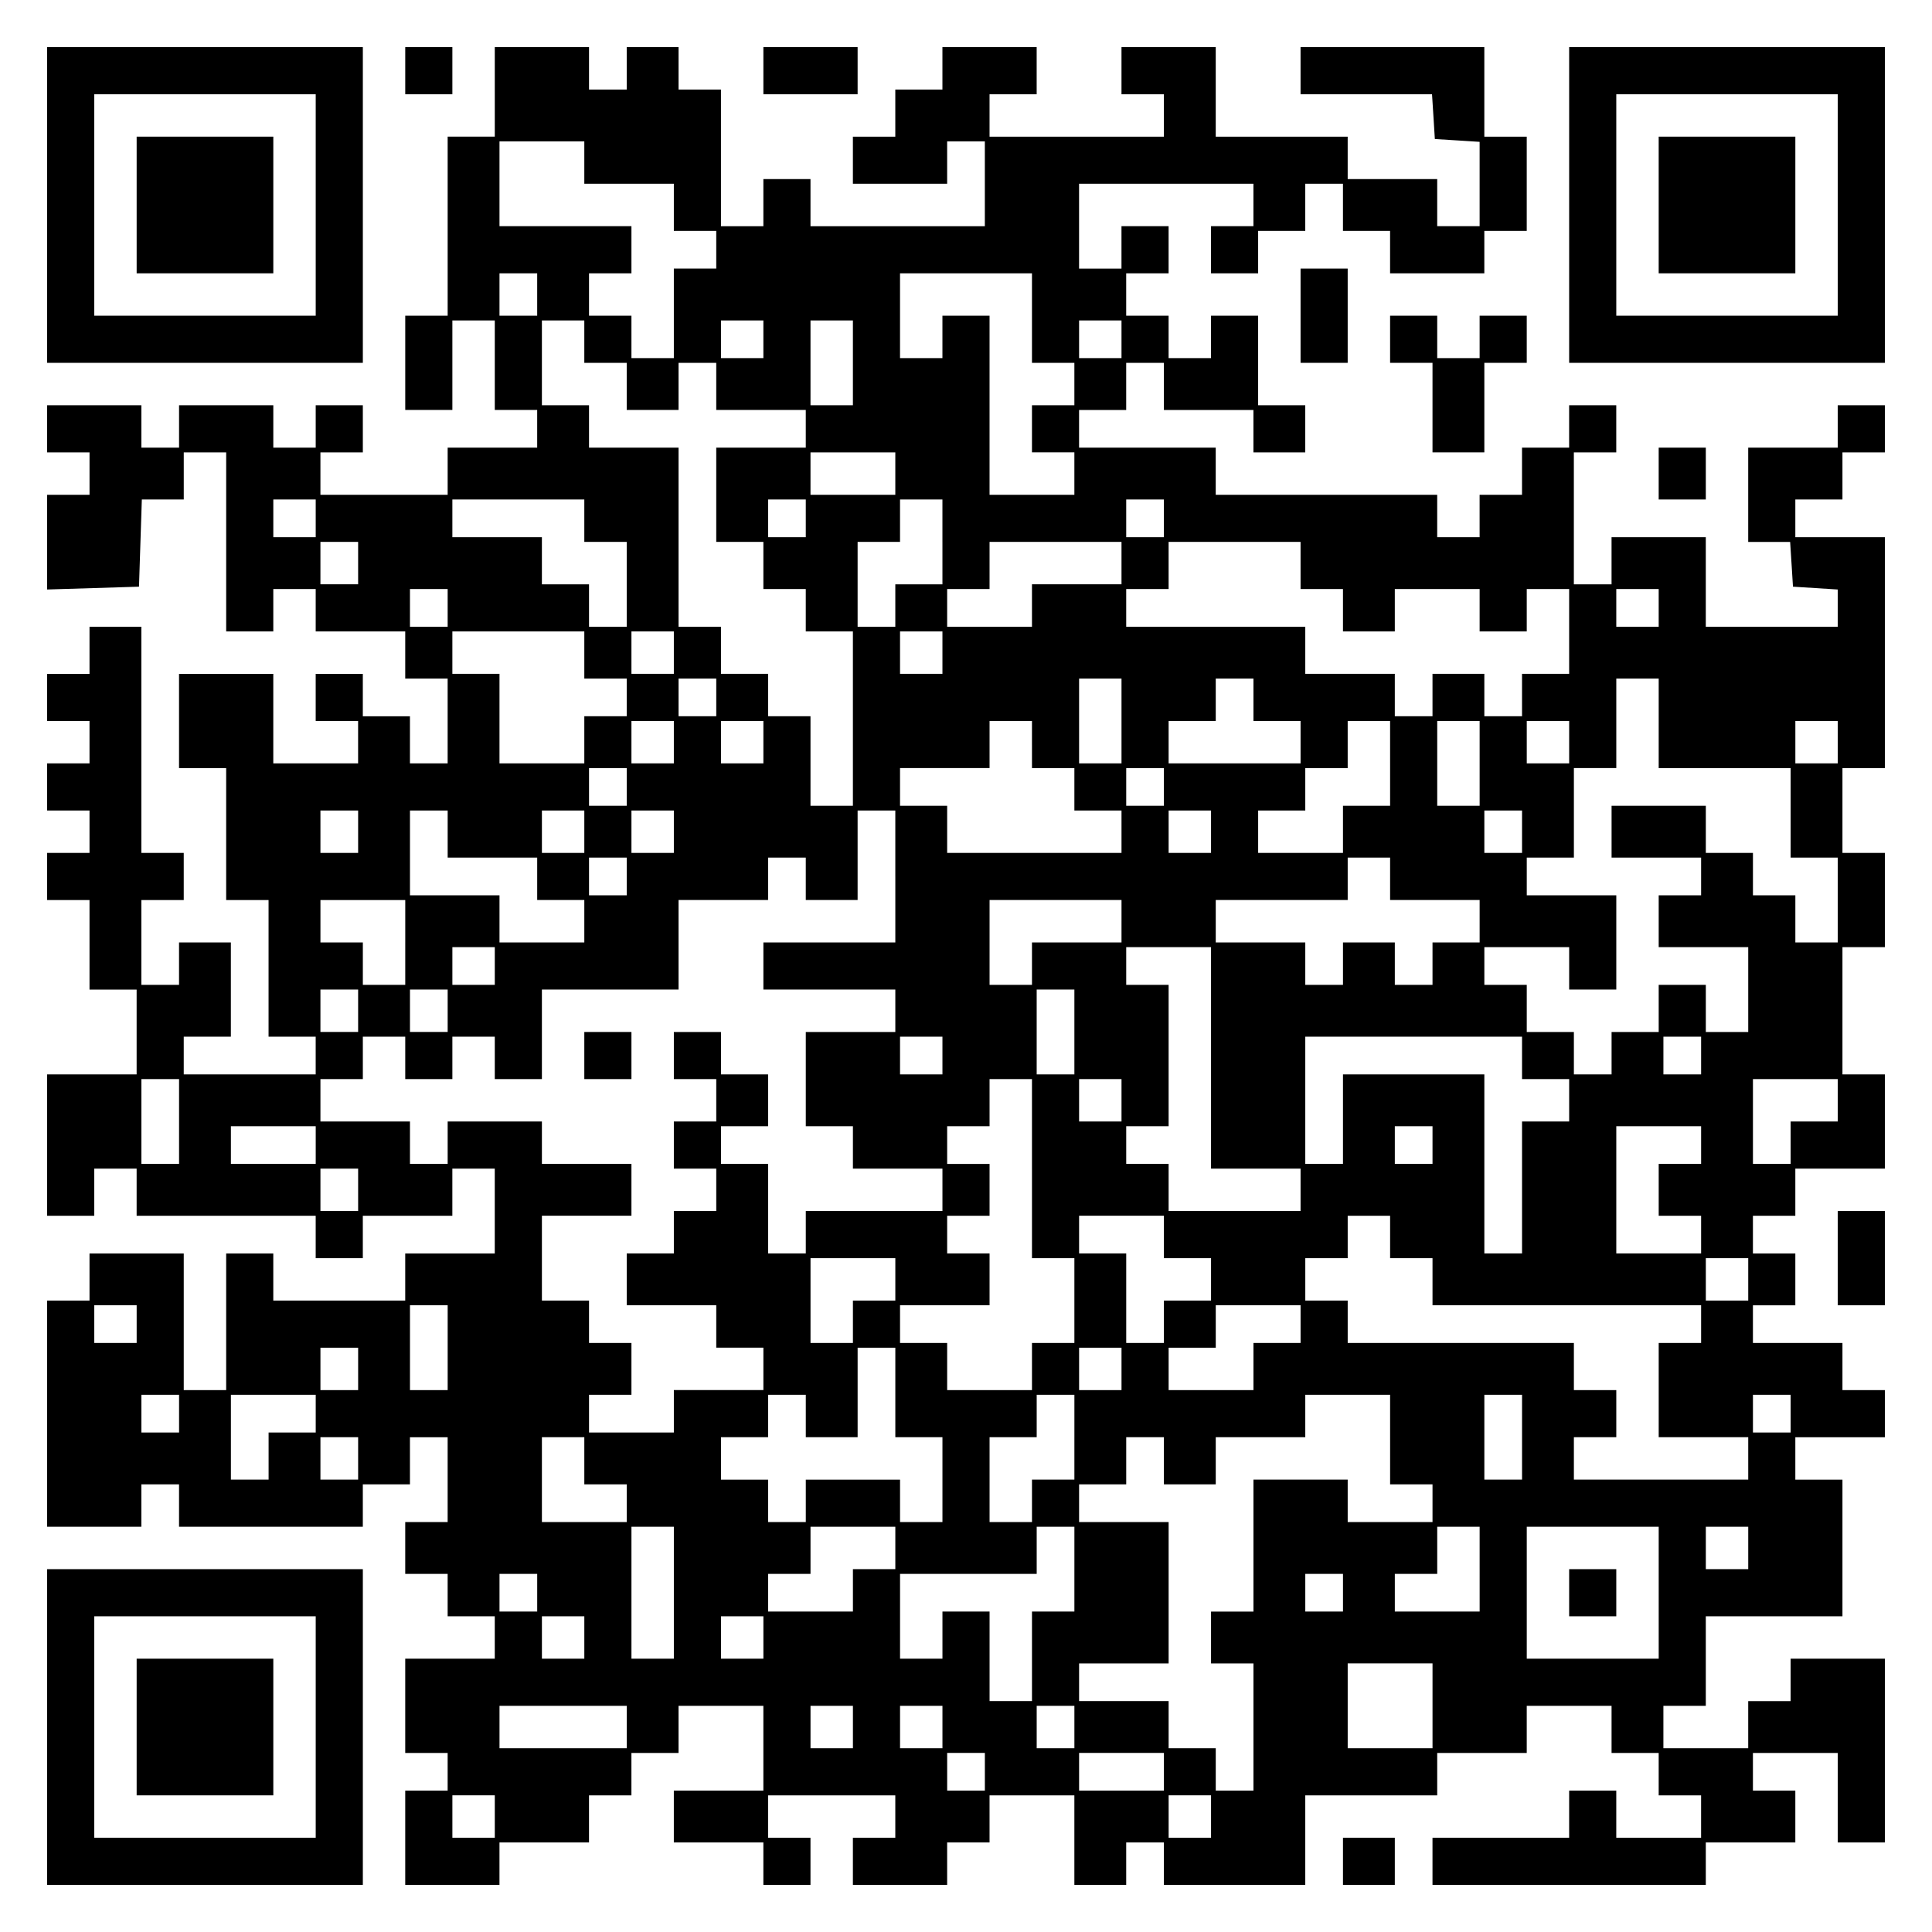
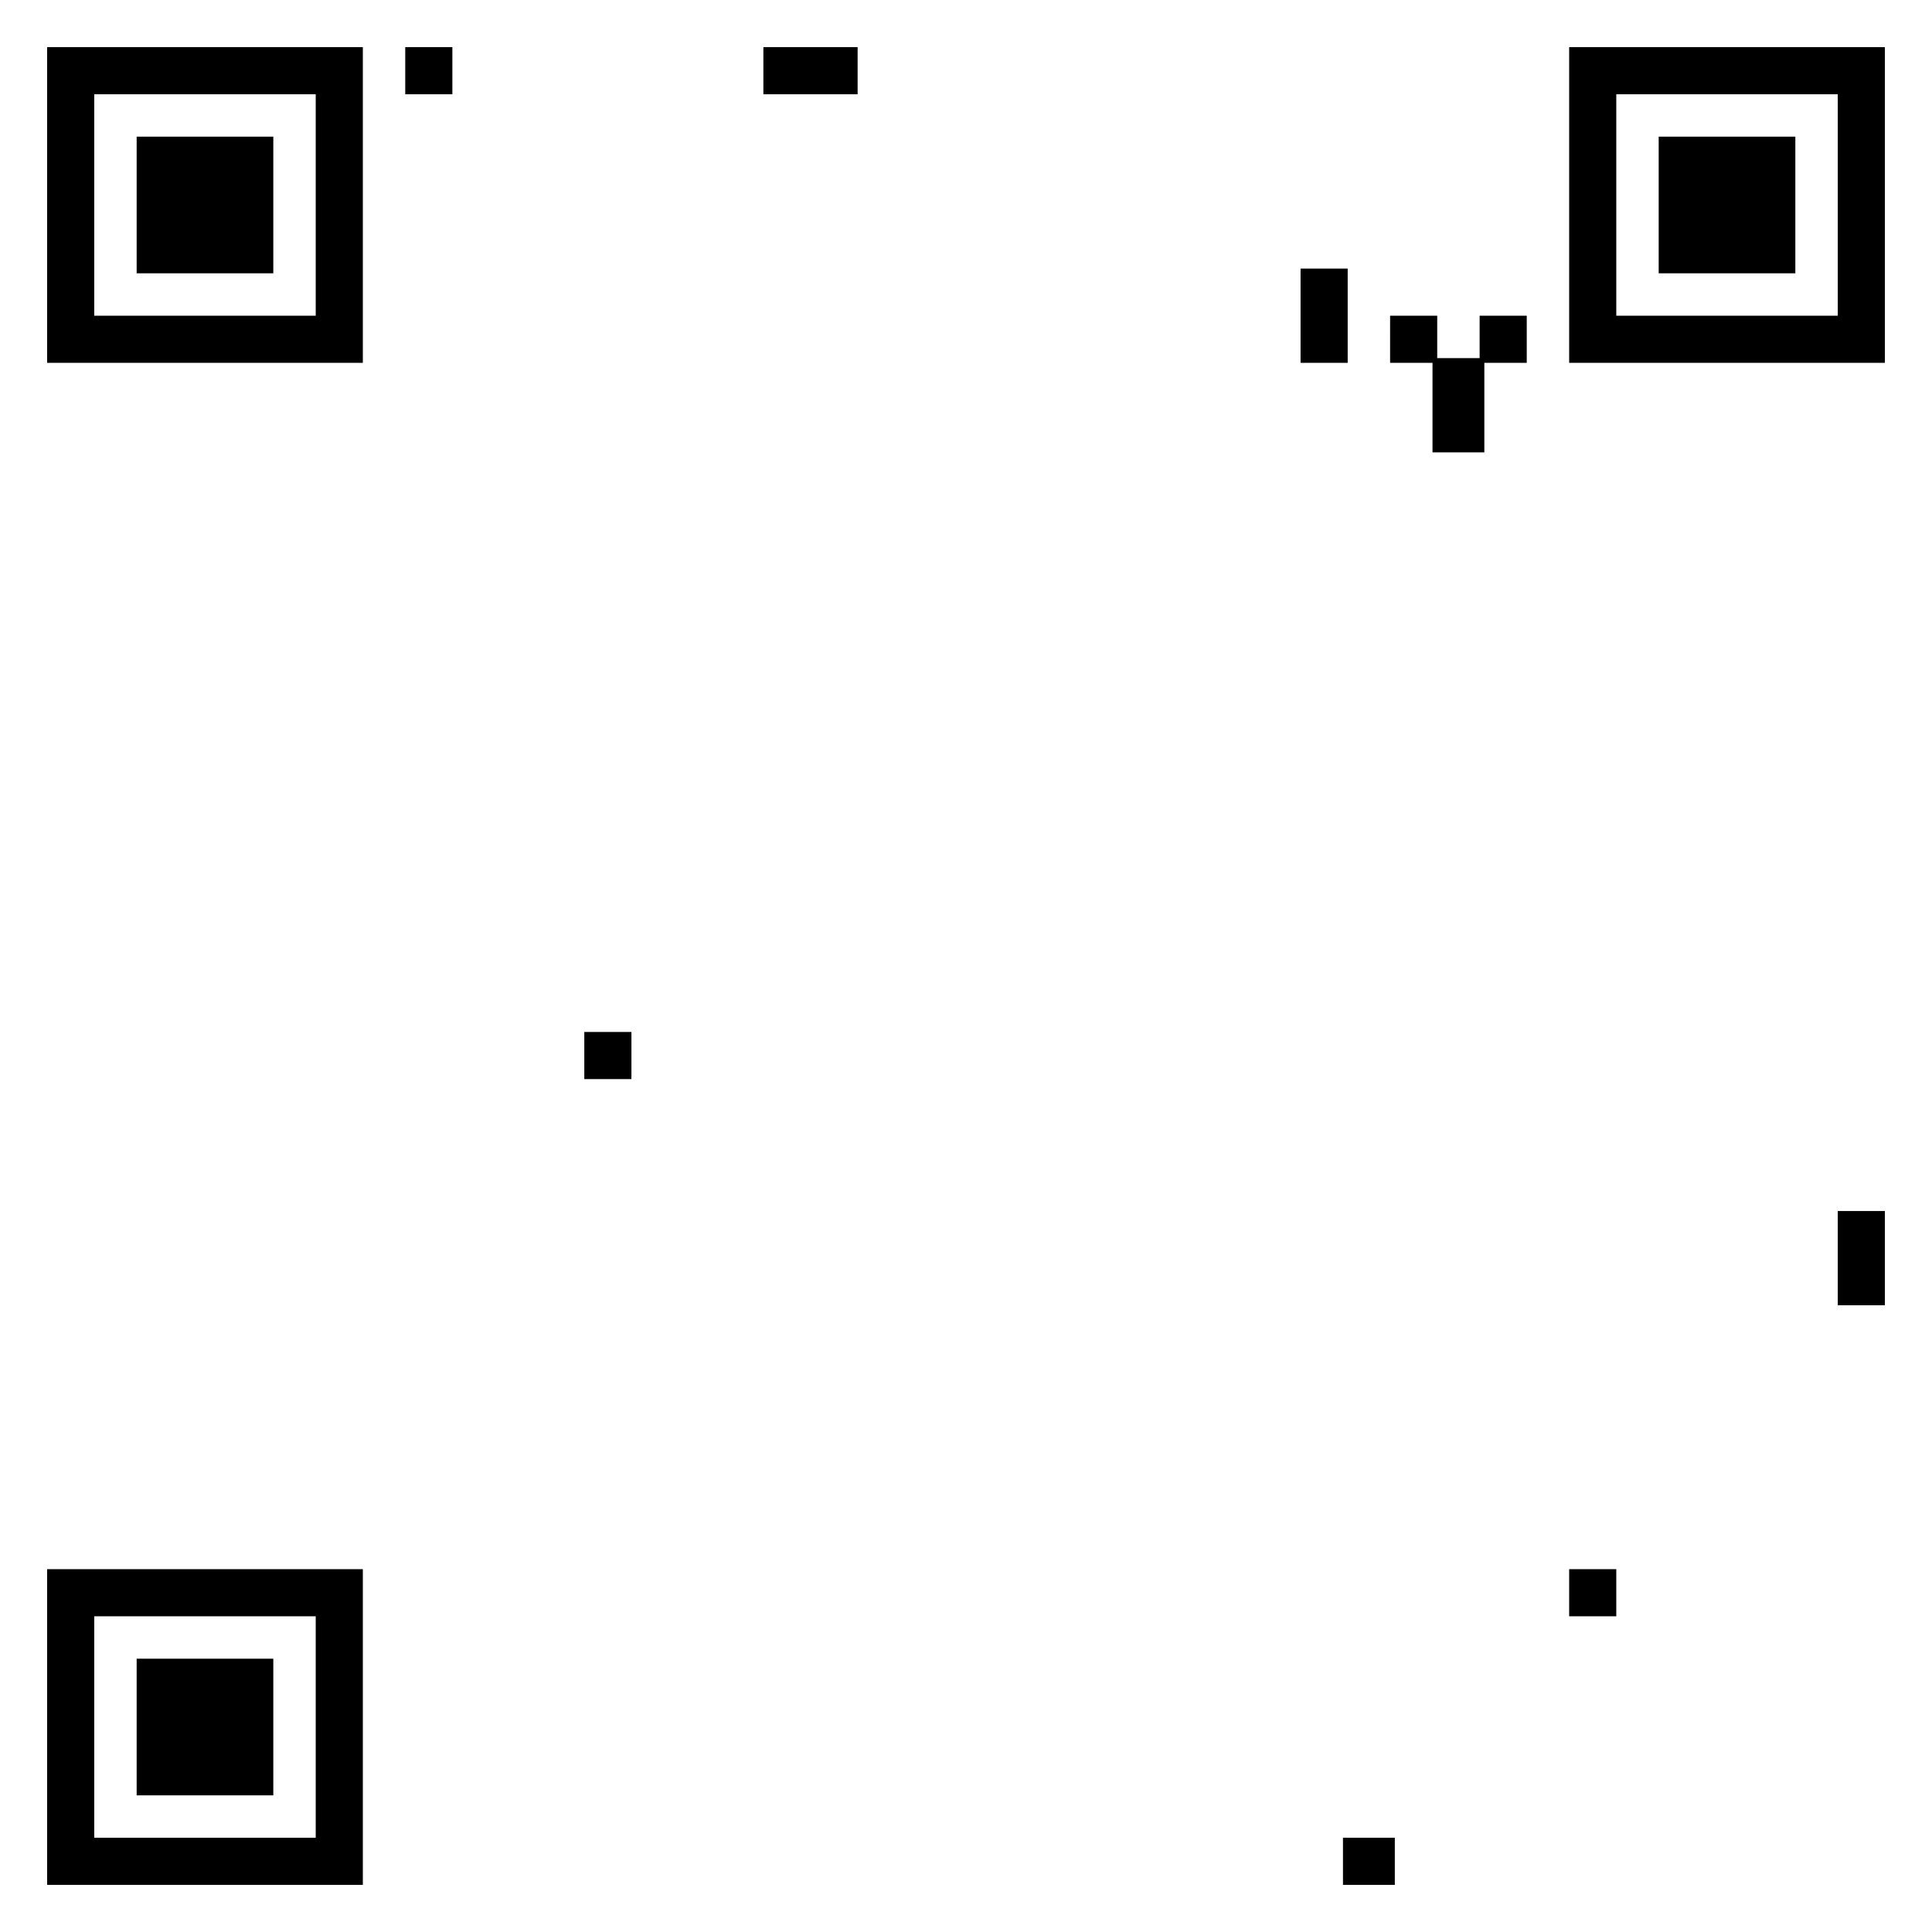
<svg xmlns="http://www.w3.org/2000/svg" version="1.0" width="100mm" height="100mm" viewBox="0 0 410 410" preserveAspectRatio="xMidYMid meet">
  <g transform="translate(0,410) scale(0.1,-0.1)" fill="#000000" stroke="none">
    <path d="M100 3665 l0 -335 335 0 335 0 0 335 0 335 -335 0 -335 0 0 -335z m570 0 l0 -235 -235 0 -235 0 0 235 0 235 235 0 235 0 0 -235z" />
    <path d="M290 3665 l0 -145 145 0 145 0 0 145 0 145 -145 0 -145 0 0 -145z" />
    <path d="M860 3950 l0 -50 50 0 50 0 0 50 0 50 -50 0 -50 0 0 -50z" />
-     <path d="M1050 3905 l0 -95 -50 0 -50 0 0 -190 0 -190 -45 0 -45 0 0 -100 0 -100 50 0 50 0 0 95 0 95 45 0 45 0 0 -95 0 -95 45 0 45 0 0 -40 0 -40 -95 0 -95 0 0 -50 0 -50 -135 0 -135 0 0 45 0 45 45 0 45 0 0 50 0 50 -50 0 -50 0 0 -45 0 -45 -45 0 -45 0 0 45 0 45 -100 0 -100 0 0 -45 0 -45 -40 0 -40 0 0 45 0 45 -100 0 -100 0 0 -50 0 -50 45 0 45 0 0 -45 0 -45 -45 0 -45 0 0 -100 0 -101 98 3 97 3 3 93 3 92 44 0 45 0 0 50 0 50 45 0 45 0 0 -190 0 -190 50 0 50 0 0 45 0 45 45 0 45 0 0 -45 0 -45 95 0 95 0 0 -50 0 -50 45 0 45 0 0 -90 0 -90 -40 0 -40 0 0 50 0 50 -50 0 -50 0 0 45 0 45 -50 0 -50 0 0 -50 0 -50 45 0 45 0 0 -45 0 -45 -90 0 -90 0 0 95 0 95 -100 0 -100 0 0 -100 0 -100 50 0 50 0 0 -140 0 -140 45 0 45 0 0 -145 0 -145 50 0 50 0 0 -40 0 -40 -140 0 -140 0 0 40 0 40 50 0 50 0 0 100 0 100 -55 0 -55 0 0 -45 0 -45 -40 0 -40 0 0 90 0 90 45 0 45 0 0 50 0 50 -45 0 -45 0 0 240 0 240 -55 0 -55 0 0 -50 0 -50 -45 0 -45 0 0 -50 0 -50 45 0 45 0 0 -45 0 -45 -45 0 -45 0 0 -50 0 -50 45 0 45 0 0 -45 0 -45 -45 0 -45 0 0 -50 0 -50 45 0 45 0 0 -95 0 -95 50 0 50 0 0 -90 0 -90 -95 0 -95 0 0 -150 0 -150 50 0 50 0 0 50 0 50 45 0 45 0 0 -50 0 -50 190 0 190 0 0 -45 0 -45 50 0 50 0 0 45 0 45 95 0 95 0 0 50 0 50 45 0 45 0 0 -90 0 -90 -95 0 -95 0 0 -50 0 -50 -140 0 -140 0 0 50 0 50 -50 0 -50 0 0 -145 0 -145 -45 0 -45 0 0 145 0 145 -100 0 -100 0 0 -50 0 -50 -45 0 -45 0 0 -240 0 -240 100 0 100 0 0 45 0 45 40 0 40 0 0 -45 0 -45 195 0 195 0 0 45 0 45 50 0 50 0 0 50 0 50 40 0 40 0 0 -90 0 -90 -45 0 -45 0 0 -55 0 -55 45 0 45 0 0 -45 0 -45 50 0 50 0 0 -45 0 -45 -95 0 -95 0 0 -100 0 -100 45 0 45 0 0 -40 0 -40 -45 0 -45 0 0 -100 0 -100 100 0 100 0 0 45 0 45 95 0 95 0 0 50 0 50 45 0 45 0 0 45 0 45 50 0 50 0 0 50 0 50 90 0 90 0 0 -90 0 -90 -95 0 -95 0 0 -55 0 -55 95 0 95 0 0 -45 0 -45 50 0 50 0 0 50 0 50 -45 0 -45 0 0 45 0 45 135 0 135 0 0 -45 0 -45 -45 0 -45 0 0 -50 0 -50 100 0 100 0 0 45 0 45 45 0 45 0 0 50 0 50 90 0 90 0 0 -95 0 -95 55 0 55 0 0 45 0 45 40 0 40 0 0 -45 0 -45 150 0 150 0 0 95 0 95 140 0 140 0 0 45 0 45 95 0 95 0 0 50 0 50 90 0 90 0 0 -50 0 -50 50 0 50 0 0 -45 0 -45 45 0 45 0 0 -45 0 -45 -90 0 -90 0 0 50 0 50 -50 0 -50 0 0 -50 0 -50 -145 0 -145 0 0 -50 0 -50 290 0 290 0 0 45 0 45 95 0 95 0 0 55 0 55 -45 0 -45 0 0 40 0 40 90 0 90 0 0 -95 0 -95 50 0 50 0 0 195 0 195 -100 0 -100 0 0 -45 0 -45 -45 0 -45 0 0 -50 0 -50 -90 0 -90 0 0 45 0 45 45 0 45 0 0 95 0 95 145 0 145 0 0 145 0 145 -50 0 -50 0 0 45 0 45 95 0 95 0 0 50 0 50 -45 0 -45 0 0 50 0 50 -95 0 -95 0 0 40 0 40 45 0 45 0 0 55 0 55 -45 0 -45 0 0 40 0 40 45 0 45 0 0 50 0 50 95 0 95 0 0 100 0 100 -45 0 -45 0 0 135 0 135 45 0 45 0 0 100 0 100 -45 0 -45 0 0 90 0 90 45 0 45 0 0 245 0 245 -95 0 -95 0 0 40 0 40 50 0 50 0 0 50 0 50 45 0 45 0 0 50 0 50 -50 0 -50 0 0 -45 0 -45 -95 0 -95 0 0 -100 0 -100 44 0 45 0 3 -47 3 -48 48 -3 47 -3 0 -40 0 -39 -140 0 -140 0 0 95 0 95 -100 0 -100 0 0 -50 0 -50 -40 0 -40 0 0 140 0 140 45 0 45 0 0 50 0 50 -50 0 -50 0 0 -45 0 -45 -50 0 -50 0 0 -50 0 -50 -45 0 -45 0 0 -45 0 -45 -45 0 -45 0 0 45 0 45 -235 0 -235 0 0 50 0 50 -145 0 -145 0 0 40 0 40 50 0 50 0 0 50 0 50 40 0 40 0 0 -50 0 -50 95 0 95 0 0 -45 0 -45 55 0 55 0 0 50 0 50 -50 0 -50 0 0 95 0 95 -50 0 -50 0 0 -45 0 -45 -45 0 -45 0 0 45 0 45 -45 0 -45 0 0 45 0 45 45 0 45 0 0 50 0 50 -50 0 -50 0 0 -45 0 -45 -45 0 -45 0 0 90 0 90 185 0 185 0 0 -45 0 -45 -45 0 -45 0 0 -50 0 -50 50 0 50 0 0 45 0 45 50 0 50 0 0 50 0 50 40 0 40 0 0 -50 0 -50 50 0 50 0 0 -45 0 -45 100 0 100 0 0 45 0 45 45 0 45 0 0 100 0 100 -45 0 -45 0 0 95 0 95 -195 0 -195 0 0 -50 0 -50 139 0 140 0 3 -47 3 -48 48 -3 47 -3 0 -90 0 -89 -45 0 -45 0 0 50 0 50 -95 0 -95 0 0 45 0 45 -140 0 -140 0 0 95 0 95 -100 0 -100 0 0 -50 0 -50 45 0 45 0 0 -45 0 -45 -185 0 -185 0 0 45 0 45 50 0 50 0 0 50 0 50 -100 0 -100 0 0 -45 0 -45 -50 0 -50 0 0 -50 0 -50 -45 0 -45 0 0 -50 0 -50 100 0 100 0 0 45 0 45 40 0 40 0 0 -90 0 -90 -185 0 -185 0 0 50 0 50 -50 0 -50 0 0 -50 0 -50 -45 0 -45 0 0 145 0 145 -45 0 -45 0 0 45 0 45 -55 0 -55 0 0 -45 0 -45 -40 0 -40 0 0 45 0 45 -100 0 -100 0 0 -95z m190 -150 l0 -45 95 0 95 0 0 -50 0 -50 45 0 45 0 0 -40 0 -40 -45 0 -45 0 0 -95 0 -95 -45 0 -45 0 0 45 0 45 -45 0 -45 0 0 45 0 45 45 0 45 0 0 50 0 50 -140 0 -140 0 0 90 0 90 90 0 90 0 0 -45z m-100 -280 l0 -45 -40 0 -40 0 0 45 0 45 40 0 40 0 0 -45z m1050 -50 l0 -95 45 0 45 0 0 -45 0 -45 -45 0 -45 0 0 -50 0 -50 45 0 45 0 0 -45 0 -45 -90 0 -90 0 0 190 0 190 -50 0 -50 0 0 -45 0 -45 -45 0 -45 0 0 90 0 90 140 0 140 0 0 -95z m-950 -50 l0 -45 45 0 45 0 0 -50 0 -50 55 0 55 0 0 50 0 50 40 0 40 0 0 -50 0 -50 95 0 95 0 0 -40 0 -40 -95 0 -95 0 0 -100 0 -100 50 0 50 0 0 -50 0 -50 45 0 45 0 0 -45 0 -45 50 0 50 0 0 -185 0 -185 -45 0 -45 0 0 95 0 95 -45 0 -45 0 0 45 0 45 -50 0 -50 0 0 50 0 50 -45 0 -45 0 0 190 0 190 -95 0 -95 0 0 45 0 45 -50 0 -50 0 0 90 0 90 45 0 45 0 0 -45z m380 5 l0 -40 -45 0 -45 0 0 40 0 40 45 0 45 0 0 -40z m190 -50 l0 -90 -45 0 -45 0 0 90 0 90 45 0 45 0 0 -90z m570 50 l0 -40 -45 0 -45 0 0 40 0 40 45 0 45 0 0 -40z m-480 -285 l0 -45 -90 0 -90 0 0 45 0 45 90 0 90 0 0 -45z m-1230 -95 l0 -40 -45 0 -45 0 0 40 0 40 45 0 45 0 0 -40z m570 -5 l0 -45 45 0 45 0 0 -90 0 -90 -40 0 -40 0 0 45 0 45 -50 0 -50 0 0 50 0 50 -95 0 -95 0 0 40 0 40 140 0 140 0 0 -45z m470 5 l0 -40 -40 0 -40 0 0 40 0 40 40 0 40 0 0 -40z m290 -50 l0 -90 -50 0 -50 0 0 -45 0 -45 -40 0 -40 0 0 90 0 90 45 0 45 0 0 45 0 45 45 0 45 0 0 -90z m470 50 l0 -40 -40 0 -40 0 0 40 0 40 40 0 40 0 0 -40z m-1710 -95 l0 -45 -40 0 -40 0 0 45 0 45 40 0 40 0 0 -45z m1620 0 l0 -45 -95 0 -95 0 0 -45 0 -45 -90 0 -90 0 0 40 0 40 45 0 45 0 0 50 0 50 140 0 140 0 0 -45z m380 -5 l0 -50 45 0 45 0 0 -45 0 -45 55 0 55 0 0 45 0 45 90 0 90 0 0 -45 0 -45 50 0 50 0 0 45 0 45 45 0 45 0 0 -90 0 -90 -50 0 -50 0 0 -45 0 -45 -40 0 -40 0 0 45 0 45 -55 0 -55 0 0 -45 0 -45 -40 0 -40 0 0 45 0 45 -95 0 -95 0 0 50 0 50 -190 0 -190 0 0 40 0 40 45 0 45 0 0 50 0 50 140 0 140 0 0 -50z m-1810 -90 l0 -40 -40 0 -40 0 0 40 0 40 40 0 40 0 0 -40z m2570 0 l0 -40 -45 0 -45 0 0 40 0 40 45 0 45 0 0 -40z m-2280 -100 l0 -50 45 0 45 0 0 -40 0 -40 -45 0 -45 0 0 -50 0 -50 -90 0 -90 0 0 95 0 95 -50 0 -50 0 0 45 0 45 140 0 140 0 0 -50z m190 5 l0 -45 -45 0 -45 0 0 45 0 45 45 0 45 0 0 -45z m570 0 l0 -45 -45 0 -45 0 0 45 0 45 45 0 45 0 0 -45z m-480 -95 l0 -40 -40 0 -40 0 0 40 0 40 40 0 40 0 0 -40z m860 -50 l0 -90 -45 0 -45 0 0 90 0 90 45 0 45 0 0 -90z m280 45 l0 -45 50 0 50 0 0 -45 0 -45 -140 0 -140 0 0 45 0 45 50 0 50 0 0 45 0 45 40 0 40 0 0 -45z m860 -50 l0 -95 140 0 140 0 0 -95 0 -95 50 0 50 0 0 -90 0 -90 -45 0 -45 0 0 50 0 50 -45 0 -45 0 0 45 0 45 -50 0 -50 0 0 50 0 50 -100 0 -100 0 0 -55 0 -55 95 0 95 0 0 -40 0 -40 -45 0 -45 0 0 -55 0 -55 95 0 95 0 0 -90 0 -90 -45 0 -45 0 0 50 0 50 -50 0 -50 0 0 -50 0 -50 -50 0 -50 0 0 -45 0 -45 -40 0 -40 0 0 45 0 45 -50 0 -50 0 0 50 0 50 -45 0 -45 0 0 40 0 40 90 0 90 0 0 -45 0 -45 50 0 50 0 0 100 0 100 -95 0 -95 0 0 40 0 40 50 0 50 0 0 95 0 95 45 0 45 0 0 95 0 95 45 0 45 0 0 -95z m-2090 -40 l0 -45 -45 0 -45 0 0 45 0 45 45 0 45 0 0 -45z m190 0 l0 -45 -45 0 -45 0 0 45 0 45 45 0 45 0 0 -45z m570 -5 l0 -50 45 0 45 0 0 -45 0 -45 50 0 50 0 0 -45 0 -45 -185 0 -185 0 0 50 0 50 -50 0 -50 0 0 40 0 40 95 0 95 0 0 50 0 50 45 0 45 0 0 -50z m760 -40 l0 -90 -50 0 -50 0 0 -50 0 -50 -90 0 -90 0 0 45 0 45 50 0 50 0 0 45 0 45 45 0 45 0 0 50 0 50 45 0 45 0 0 -90z m190 0 l0 -90 -45 0 -45 0 0 90 0 90 45 0 45 0 0 -90z m190 45 l0 -45 -45 0 -45 0 0 45 0 45 45 0 45 0 0 -45z m570 0 l0 -45 -45 0 -45 0 0 45 0 45 45 0 45 0 0 -45z m-2570 -95 l0 -40 -40 0 -40 0 0 40 0 40 40 0 40 0 0 -40z m1140 0 l0 -40 -40 0 -40 0 0 40 0 40 40 0 40 0 0 -40z m-1710 -95 l0 -45 -40 0 -40 0 0 45 0 45 40 0 40 0 0 -45z m190 -5 l0 -50 95 0 95 0 0 -45 0 -45 50 0 50 0 0 -45 0 -45 -90 0 -90 0 0 50 0 50 -95 0 -95 0 0 90 0 90 40 0 40 0 0 -50z m290 5 l0 -45 -45 0 -45 0 0 45 0 45 45 0 45 0 0 -45z m190 0 l0 -45 -45 0 -45 0 0 45 0 45 45 0 45 0 0 -45z m470 -95 l0 -140 -140 0 -140 0 0 -50 0 -50 140 0 140 0 0 -45 0 -45 -95 0 -95 0 0 -100 0 -100 50 0 50 0 0 -45 0 -45 95 0 95 0 0 -45 0 -45 -145 0 -145 0 0 -45 0 -45 -40 0 -40 0 0 95 0 95 -50 0 -50 0 0 40 0 40 50 0 50 0 0 55 0 55 -50 0 -50 0 0 45 0 45 -50 0 -50 0 0 -50 0 -50 45 0 45 0 0 -45 0 -45 -45 0 -45 0 0 -50 0 -50 45 0 45 0 0 -45 0 -45 -45 0 -45 0 0 -45 0 -45 -50 0 -50 0 0 -55 0 -55 95 0 95 0 0 -45 0 -45 50 0 50 0 0 -45 0 -45 -95 0 -95 0 0 -45 0 -45 -90 0 -90 0 0 40 0 40 45 0 45 0 0 55 0 55 -45 0 -45 0 0 45 0 45 -50 0 -50 0 0 90 0 90 95 0 95 0 0 55 0 55 -95 0 -95 0 0 45 0 45 -100 0 -100 0 0 -45 0 -45 -40 0 -40 0 0 45 0 45 -95 0 -95 0 0 45 0 45 45 0 45 0 0 45 0 45 45 0 45 0 0 -45 0 -45 50 0 50 0 0 45 0 45 45 0 45 0 0 -45 0 -45 50 0 50 0 0 95 0 95 145 0 145 0 0 95 0 95 95 0 95 0 0 45 0 45 40 0 40 0 0 -45 0 -45 55 0 55 0 0 95 0 95 40 0 40 0 0 -140z m670 95 l0 -45 -45 0 -45 0 0 45 0 45 45 0 45 0 0 -45z m660 0 l0 -45 -40 0 -40 0 0 45 0 45 40 0 40 0 0 -45z m-1900 -95 l0 -40 -40 0 -40 0 0 40 0 40 40 0 40 0 0 -40z m1620 -5 l0 -45 95 0 95 0 0 -45 0 -45 -50 0 -50 0 0 -45 0 -45 -40 0 -40 0 0 45 0 45 -55 0 -55 0 0 -45 0 -45 -40 0 -40 0 0 45 0 45 -95 0 -95 0 0 45 0 45 140 0 140 0 0 45 0 45 45 0 45 0 0 -45z m-2090 -135 l0 -90 -45 0 -45 0 0 45 0 45 -45 0 -45 0 0 45 0 45 90 0 90 0 0 -90z m1520 45 l0 -45 -95 0 -95 0 0 -45 0 -45 -45 0 -45 0 0 90 0 90 140 0 140 0 0 -45z m-1330 -95 l0 -40 -45 0 -45 0 0 40 0 40 45 0 45 0 0 -40z m1520 -195 l0 -235 95 0 95 0 0 -45 0 -45 -140 0 -140 0 0 50 0 50 -45 0 -45 0 0 40 0 40 45 0 45 0 0 150 0 150 -45 0 -45 0 0 40 0 40 90 0 90 0 0 -235z m-1810 100 l0 -45 -40 0 -40 0 0 45 0 45 40 0 40 0 0 -45z m190 0 l0 -45 -40 0 -40 0 0 45 0 45 40 0 40 0 0 -45z m1330 -45 l0 -90 -40 0 -40 0 0 90 0 90 40 0 40 0 0 -90z m-280 -50 l0 -40 -45 0 -45 0 0 40 0 40 45 0 45 0 0 -40z m1230 -5 l0 -45 50 0 50 0 0 -45 0 -45 -50 0 -50 0 0 -140 0 -140 -40 0 -40 0 0 190 0 190 -150 0 -150 0 0 -95 0 -95 -40 0 -40 0 0 135 0 135 230 0 230 0 0 -45z m380 5 l0 -40 -40 0 -40 0 0 40 0 40 40 0 40 0 0 -40z m-3230 -140 l0 -90 -40 0 -40 0 0 90 0 90 40 0 40 0 0 -90z m1810 -100 l0 -190 45 0 45 0 0 -90 0 -90 -45 0 -45 0 0 -50 0 -50 -90 0 -90 0 0 50 0 50 -50 0 -50 0 0 40 0 40 95 0 95 0 0 55 0 55 -45 0 -45 0 0 40 0 40 45 0 45 0 0 55 0 55 -45 0 -45 0 0 40 0 40 45 0 45 0 0 50 0 50 45 0 45 0 0 -190z m190 145 l0 -45 -45 0 -45 0 0 45 0 45 45 0 45 0 0 -45z m1520 0 l0 -45 -50 0 -50 0 0 -45 0 -45 -40 0 -40 0 0 90 0 90 90 0 90 0 0 -45z m-3230 -95 l0 -40 -90 0 -90 0 0 40 0 40 90 0 90 0 0 -40z m2370 0 l0 -40 -40 0 -40 0 0 40 0 40 40 0 40 0 0 -40z m570 0 l0 -40 -45 0 -45 0 0 -55 0 -55 45 0 45 0 0 -40 0 -40 -90 0 -90 0 0 135 0 135 90 0 90 0 0 -40z m-2850 -95 l0 -45 -40 0 -40 0 0 45 0 45 40 0 40 0 0 -45z m1710 -100 l0 -45 50 0 50 0 0 -45 0 -45 -50 0 -50 0 0 -45 0 -45 -40 0 -40 0 0 95 0 95 -50 0 -50 0 0 40 0 40 90 0 90 0 0 -45z m480 0 l0 -45 45 0 45 0 0 -50 0 -50 285 0 285 0 0 -40 0 -40 -45 0 -45 0 0 -100 0 -100 95 0 95 0 0 -45 0 -45 -185 0 -185 0 0 45 0 45 45 0 45 0 0 50 0 50 -45 0 -45 0 0 50 0 50 -240 0 -240 0 0 45 0 45 -45 0 -45 0 0 45 0 45 45 0 45 0 0 45 0 45 45 0 45 0 0 -45z m-1050 -90 l0 -45 -45 0 -45 0 0 -45 0 -45 -45 0 -45 0 0 90 0 90 90 0 90 0 0 -45z m1810 0 l0 -45 -45 0 -45 0 0 45 0 45 45 0 45 0 0 -45z m-3420 -95 l0 -40 -45 0 -45 0 0 40 0 40 45 0 45 0 0 -40z m660 -50 l0 -90 -40 0 -40 0 0 90 0 90 40 0 40 0 0 -90z m1810 50 l0 -40 -50 0 -50 0 0 -50 0 -50 -90 0 -90 0 0 45 0 45 50 0 50 0 0 45 0 45 90 0 90 0 0 -40z m-2000 -95 l0 -45 -40 0 -40 0 0 45 0 45 40 0 40 0 0 -45z m1140 -50 l0 -95 50 0 50 0 0 -90 0 -90 -45 0 -45 0 0 45 0 45 -100 0 -100 0 0 -45 0 -45 -40 0 -40 0 0 45 0 45 -50 0 -50 0 0 45 0 45 50 0 50 0 0 45 0 45 40 0 40 0 0 -45 0 -45 55 0 55 0 0 95 0 95 40 0 40 0 0 -95z m480 50 l0 -45 -45 0 -45 0 0 45 0 45 45 0 45 0 0 -45z m-2000 -95 l0 -40 -40 0 -40 0 0 40 0 40 40 0 40 0 0 -40z m290 0 l0 -40 -50 0 -50 0 0 -50 0 -50 -40 0 -40 0 0 90 0 90 90 0 90 0 0 -40z m1610 -50 l0 -90 -45 0 -45 0 0 -45 0 -45 -45 0 -45 0 0 90 0 90 50 0 50 0 0 45 0 45 40 0 40 0 0 -90z m670 -5 l0 -95 45 0 45 0 0 -40 0 -40 -90 0 -90 0 0 45 0 45 -100 0 -100 0 0 -140 0 -140 -45 0 -45 0 0 -55 0 -55 45 0 45 0 0 -135 0 -135 -40 0 -40 0 0 45 0 45 -50 0 -50 0 0 50 0 50 -95 0 -95 0 0 40 0 40 95 0 95 0 0 150 0 150 -95 0 -95 0 0 40 0 40 50 0 50 0 0 50 0 50 40 0 40 0 0 -50 0 -50 55 0 55 0 0 50 0 50 95 0 95 0 0 45 0 45 90 0 90 0 0 -95z m280 5 l0 -90 -40 0 -40 0 0 90 0 90 40 0 40 0 0 -90z m570 50 l0 -40 -40 0 -40 0 0 40 0 40 40 0 40 0 0 -40z m-3040 -95 l0 -45 -40 0 -40 0 0 45 0 45 40 0 40 0 0 -45z m480 -5 l0 -50 45 0 45 0 0 -40 0 -40 -90 0 -90 0 0 90 0 90 45 0 45 0 0 -50z m190 -280 l0 -140 -45 0 -45 0 0 140 0 140 45 0 45 0 0 -140z m470 95 l0 -45 -45 0 -45 0 0 -45 0 -45 -90 0 -90 0 0 40 0 40 45 0 45 0 0 50 0 50 90 0 90 0 0 -45z m380 -45 l0 -90 -45 0 -45 0 0 -95 0 -95 -45 0 -45 0 0 95 0 95 -50 0 -50 0 0 -50 0 -50 -45 0 -45 0 0 90 0 90 145 0 145 0 0 50 0 50 40 0 40 0 0 -90z m860 0 l0 -90 -90 0 -90 0 0 40 0 40 45 0 45 0 0 50 0 50 45 0 45 0 0 -90z m380 -50 l0 -140 -140 0 -140 0 0 140 0 140 140 0 140 0 0 -140z m190 95 l0 -45 -45 0 -45 0 0 45 0 45 45 0 45 0 0 -45z m-2570 -95 l0 -40 -40 0 -40 0 0 40 0 40 40 0 40 0 0 -40z m1710 0 l0 -40 -40 0 -40 0 0 40 0 40 40 0 40 0 0 -40z m-1610 -95 l0 -45 -45 0 -45 0 0 45 0 45 45 0 45 0 0 -45z m380 0 l0 -45 -45 0 -45 0 0 45 0 45 45 0 45 0 0 -45z m1420 -145 l0 -90 -90 0 -90 0 0 90 0 90 90 0 90 0 0 -90z m-1710 -45 l0 -45 -135 0 -135 0 0 45 0 45 135 0 135 0 0 -45z m480 0 l0 -45 -45 0 -45 0 0 45 0 45 45 0 45 0 0 -45z m190 0 l0 -45 -45 0 -45 0 0 45 0 45 45 0 45 0 0 -45z m280 0 l0 -45 -40 0 -40 0 0 45 0 45 40 0 40 0 0 -45z m-190 -95 l0 -40 -40 0 -40 0 0 40 0 40 40 0 40 0 0 -40z m380 0 l0 -40 -90 0 -90 0 0 40 0 40 90 0 90 0 0 -40z m-1420 -95 l0 -45 -45 0 -45 0 0 45 0 45 45 0 45 0 0 -45z m1520 0 l0 -45 -45 0 -45 0 0 45 0 45 45 0 45 0 0 -45z" />
    <path d="M1240 1860 l0 -50 50 0 50 0 0 50 0 50 -50 0 -50 0 0 -50z" />
    <path d="M3330 720 l0 -50 50 0 50 0 0 50 0 50 -50 0 -50 0 0 -50z" />
    <path d="M1620 3950 l0 -50 100 0 100 0 0 50 0 50 -100 0 -100 0 0 -50z" />
    <path d="M3330 3665 l0 -335 335 0 335 0 0 335 0 335 -335 0 -335 0 0 -335z m570 0 l0 -235 -235 0 -235 0 0 235 0 235 235 0 235 0 0 -235z" />
    <path d="M3520 3665 l0 -145 145 0 145 0 0 145 0 145 -145 0 -145 0 0 -145z" />
    <path d="M2760 3430 l0 -100 50 0 50 0 0 100 0 100 -50 0 -50 0 0 -100z" />
    <path d="M2950 3380 l0 -50 45 0 45 0 0 -95 0 -95 55 0 55 0 0 95 0 95 45 0 45 0 0 50 0 50 -50 0 -50 0 0 -45 0 -45 -45 0 -45 0 0 45 0 45 -50 0 -50 0 0 -50z" />
-     <path d="M3520 3095 l0 -55 50 0 50 0 0 55 0 55 -50 0 -50 0 0 -55z" />
    <path d="M3900 1430 l0 -100 50 0 50 0 0 100 0 100 -50 0 -50 0 0 -100z" />
-     <path d="M100 435 l0 -335 335 0 335 0 0 335 0 335 -335 0 -335 0 0 -335z m570 0 l0 -235 -235 0 -235 0 0 235 0 235 235 0 235 0 0 -235z" />
+     <path d="M100 435 l0 -335 335 0 335 0 0 335 0 335 -335 0 -335 0 0 -335z m570 0 l0 -235 -235 0 -235 0 0 235 0 235 235 0 235 0 0 -235" />
    <path d="M290 435 l0 -145 145 0 145 0 0 145 0 145 -145 0 -145 0 0 -145z" />
    <path d="M2850 150 l0 -50 55 0 55 0 0 50 0 50 -55 0 -55 0 0 -50z" />
  </g>
</svg>